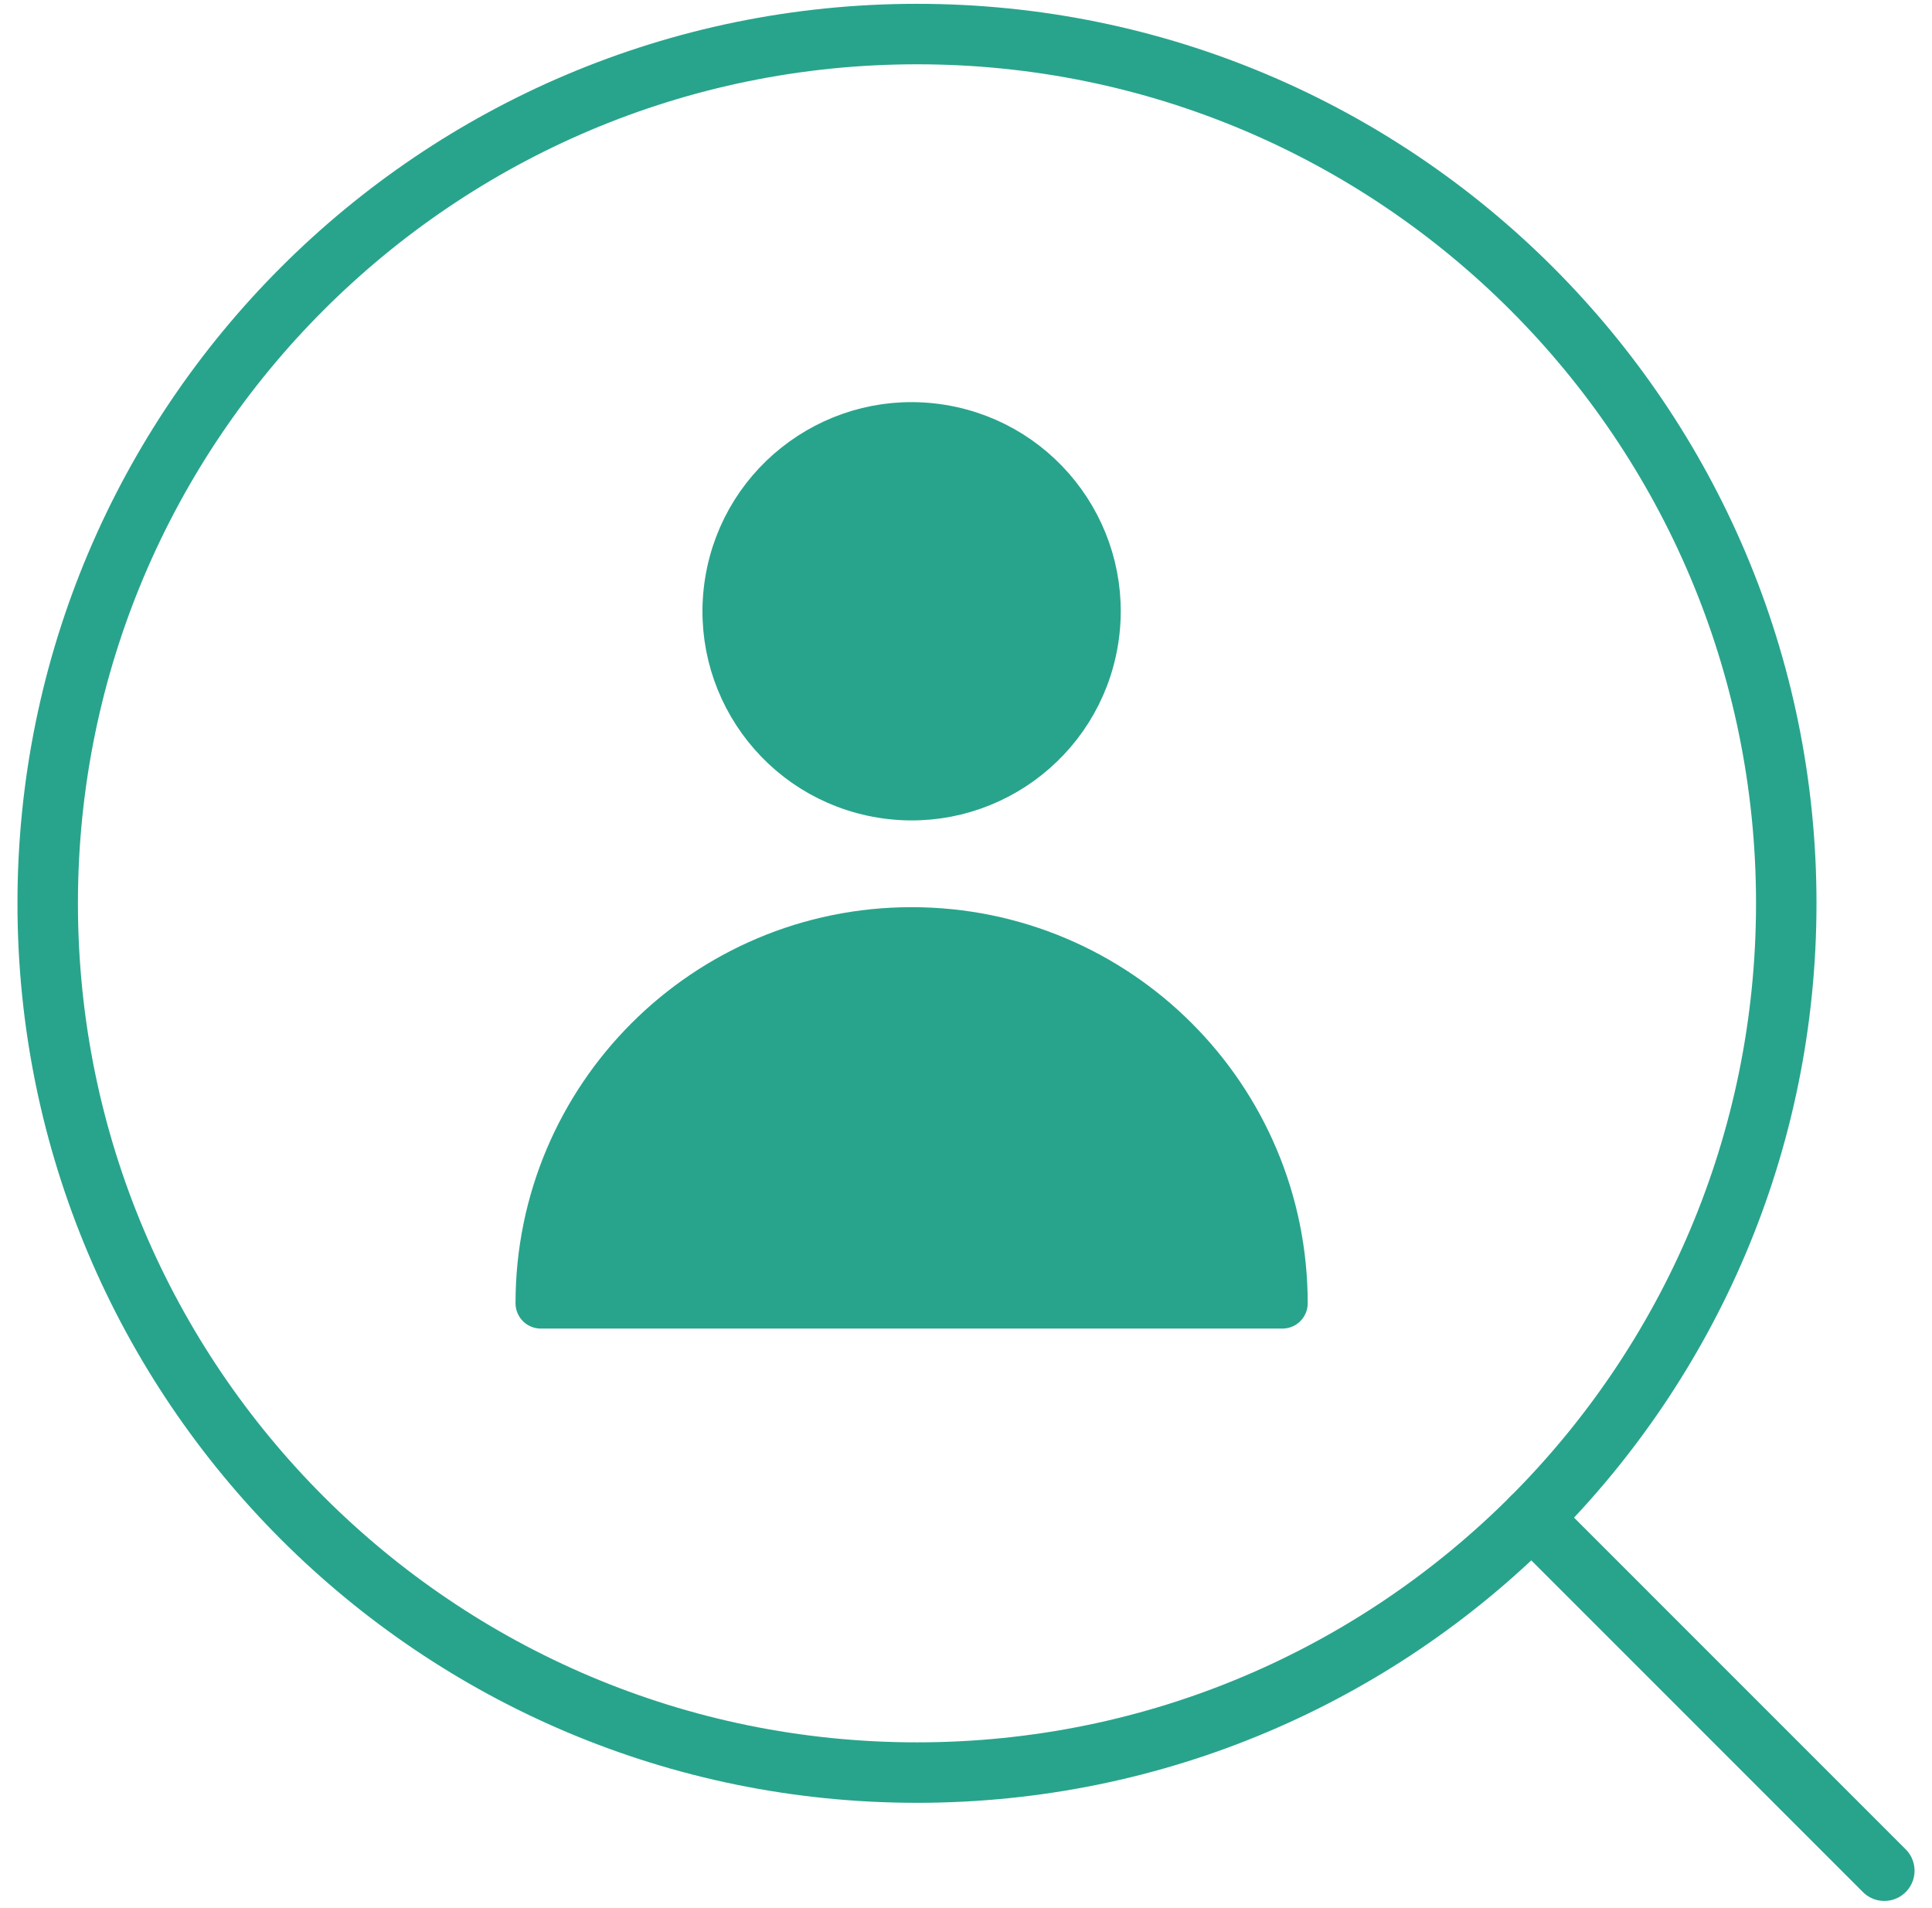
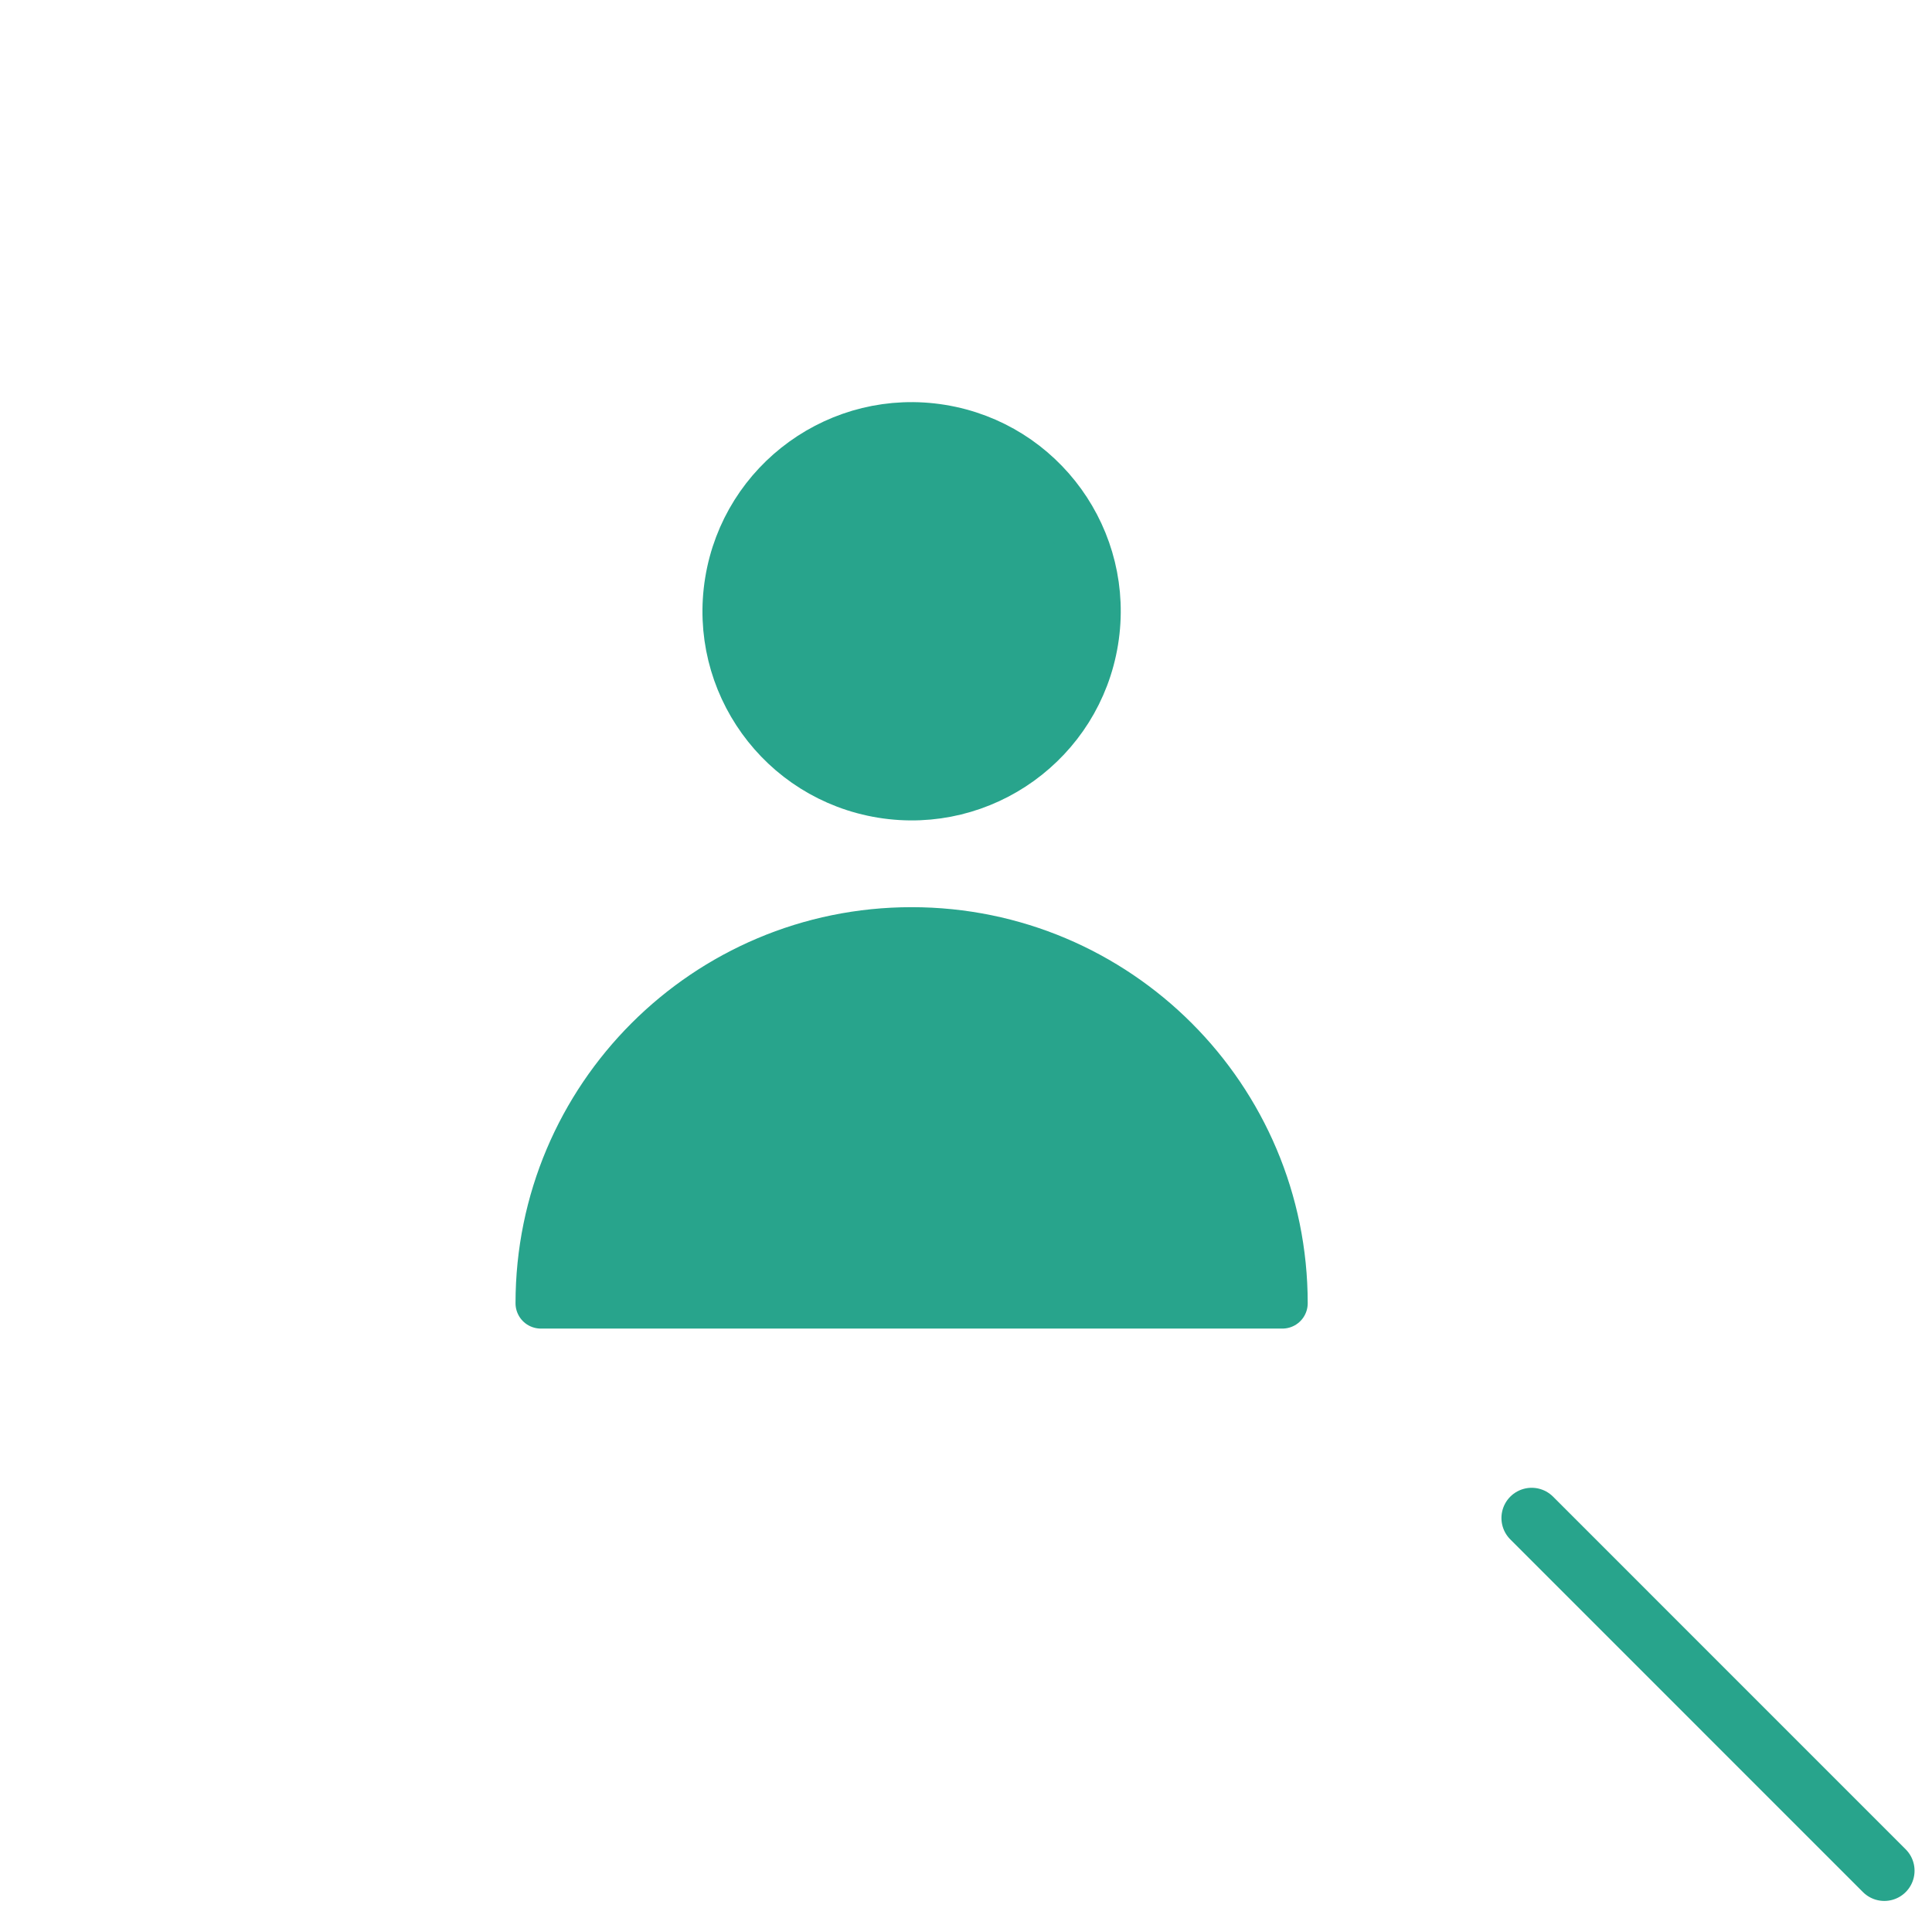
<svg xmlns="http://www.w3.org/2000/svg" width="81" height="80" viewBox="0 0 81 80" fill="none">
  <path d="M45.826 26.863C46.508 22.662 43.655 18.704 39.454 18.022C35.253 17.34 31.294 20.193 30.613 24.393C29.931 28.595 32.783 32.553 36.984 33.235C41.185 33.917 45.144 31.064 45.826 26.863Z" fill="#28A48C" stroke="#28A48C" stroke-width="2.123" stroke-linecap="round" stroke-linejoin="round" />
  <path d="M22.675 54.641C22.675 46.057 29.633 39.096 38.22 39.096C46.807 39.096 53.765 46.054 53.765 54.641H22.675Z" fill="#28A48C" stroke="#28A48C" stroke-width="2.123" stroke-linecap="round" stroke-linejoin="round" />
-   <path d="M38.445 74.318C58.573 74.318 74.89 58.001 74.89 37.873C74.89 17.745 58.573 1.428 38.445 1.428C18.317 1.428 2 17.745 2 37.873C2 58.001 18.317 74.318 38.445 74.318Z" stroke="#28A48C" stroke-width="2.535" stroke-linecap="round" stroke-linejoin="round" />
  <path d="M64.216 63.645L79.001 78.432" stroke="#28A48C" stroke-width="2.535" stroke-linecap="round" stroke-linejoin="round" />
</svg>